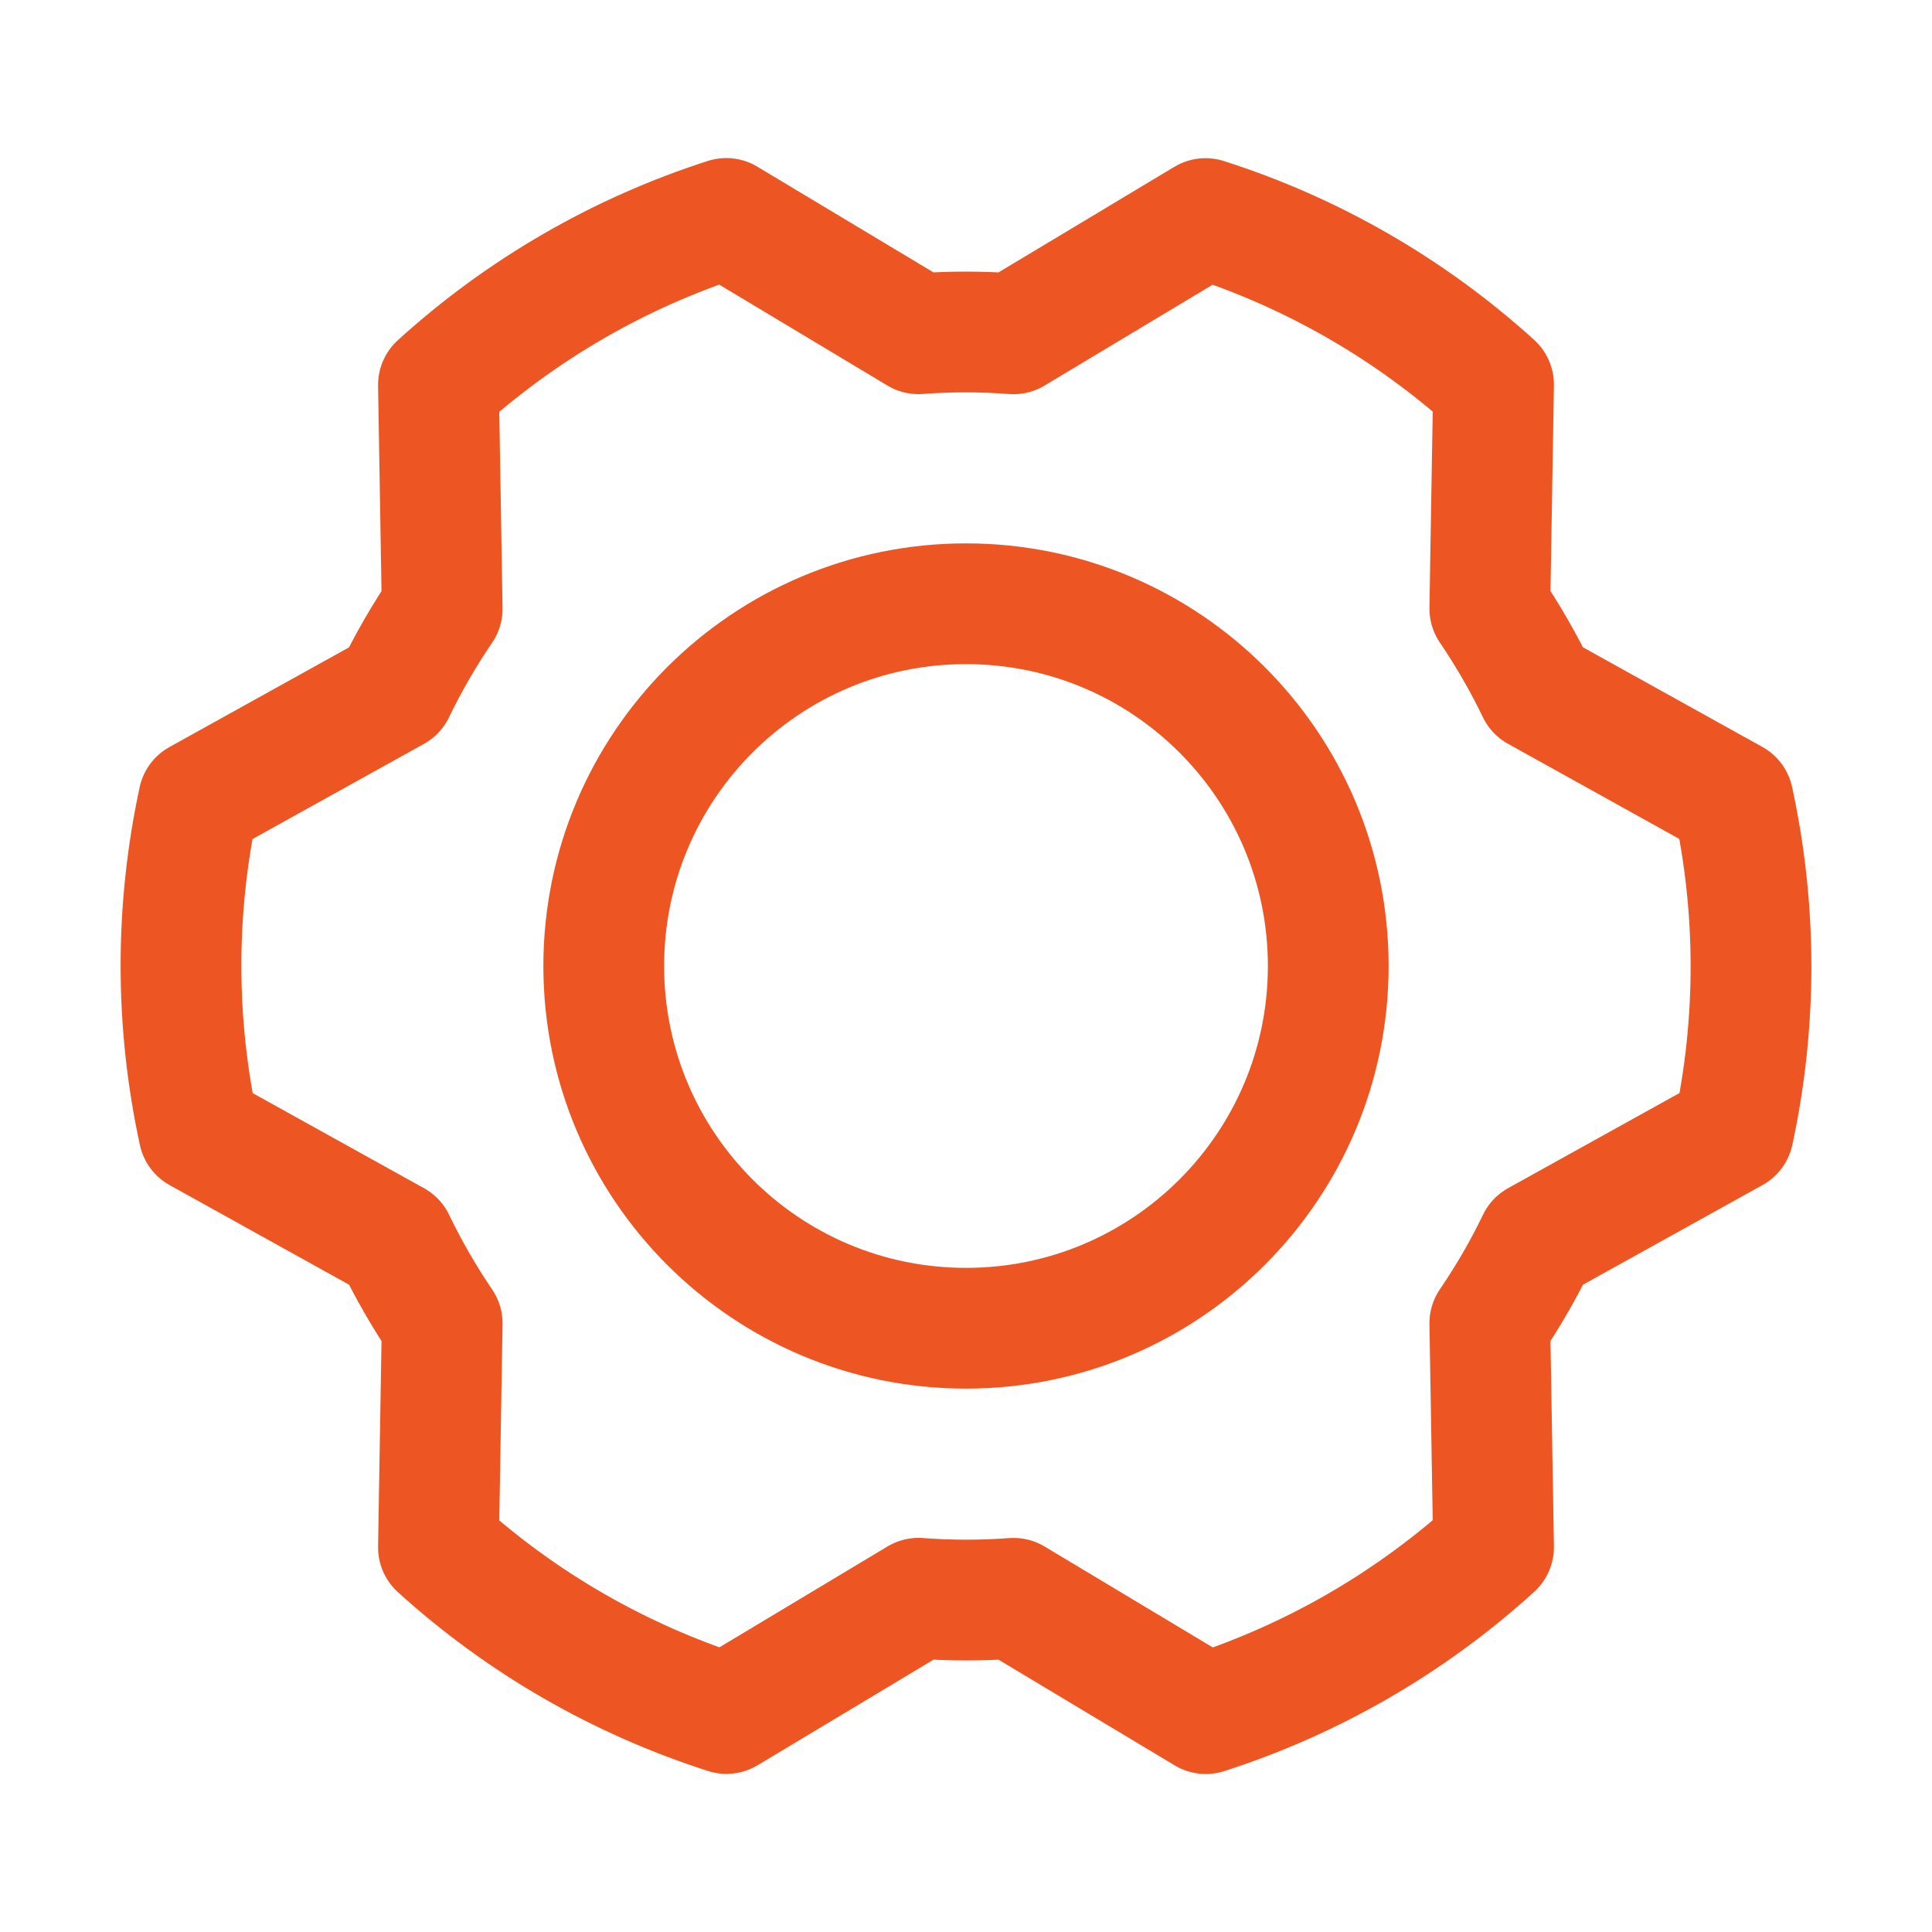
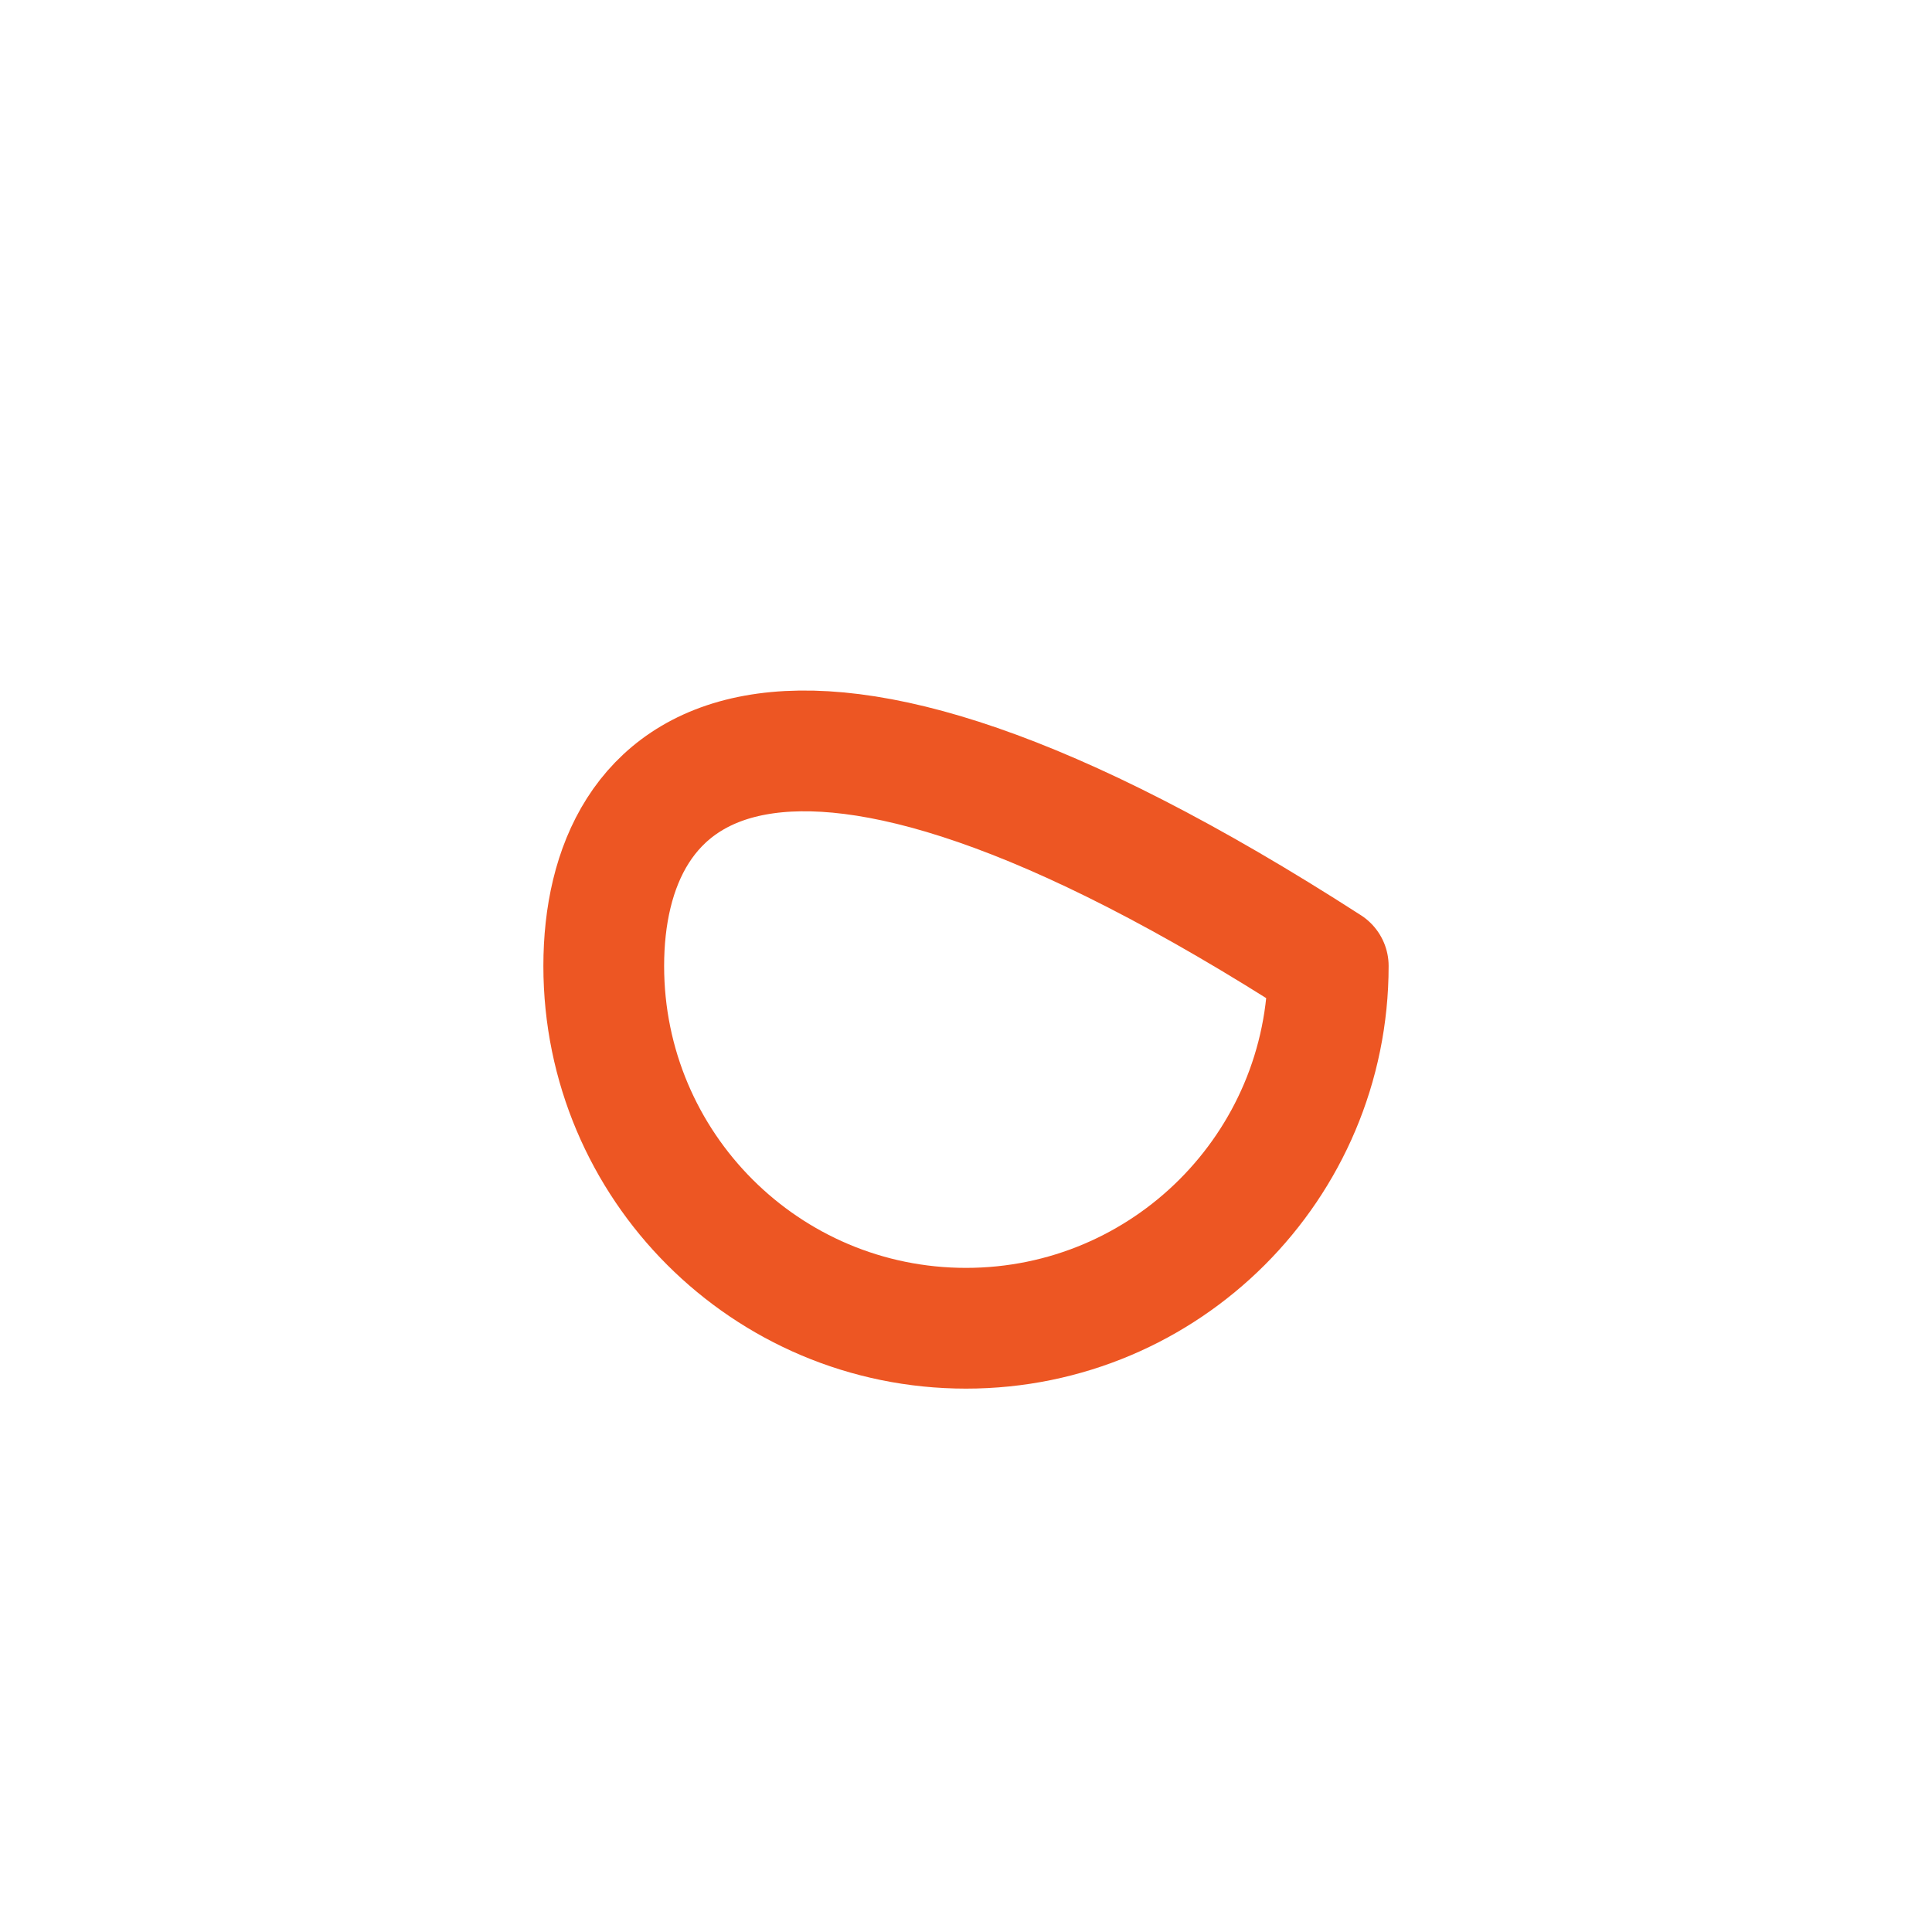
<svg xmlns="http://www.w3.org/2000/svg" width="32" height="32" viewBox="0 0 32 32" fill="none">
-   <path d="M16 22C19.314 22 22 19.314 22 16C22 12.686 19.314 10 16 10C12.686 10 10 12.686 10 16C10 19.314 12.686 22 16 22Z" stroke="#ED5623" stroke-width="2" stroke-linecap="round" stroke-linejoin="round" />
-   <path d="M24.676 10.081C24.971 10.516 25.234 10.972 25.462 11.445L28.705 13.246C29.1 15.06 29.101 16.938 28.709 18.753L25.464 20.554C25.236 21.027 24.972 21.483 24.676 21.917L24.738 25.626C23.364 26.875 21.739 27.815 19.971 28.383L16.788 26.473C16.264 26.512 15.738 26.512 15.214 26.472L12.033 28.381C10.264 27.815 8.637 26.878 7.262 25.63L7.324 21.919C7.029 21.485 6.766 21.029 6.538 20.555L3.295 18.755C2.9 16.941 2.899 15.063 3.291 13.248L6.536 11.447C6.765 10.973 7.028 10.518 7.324 10.084L7.262 6.375C8.636 5.126 10.261 4.186 12.029 3.618L15.212 5.528C15.736 5.489 16.262 5.489 16.786 5.529L19.967 3.62C21.736 4.185 23.363 5.123 24.738 6.37L24.676 10.081Z" stroke="#ED5623" stroke-width="2" stroke-linecap="round" stroke-linejoin="round" />
+   <path d="M16 22C19.314 22 22 19.314 22 16C12.686 10 10 12.686 10 16C10 19.314 12.686 22 16 22Z" stroke="#ED5623" stroke-width="2" stroke-linecap="round" stroke-linejoin="round" />
</svg>